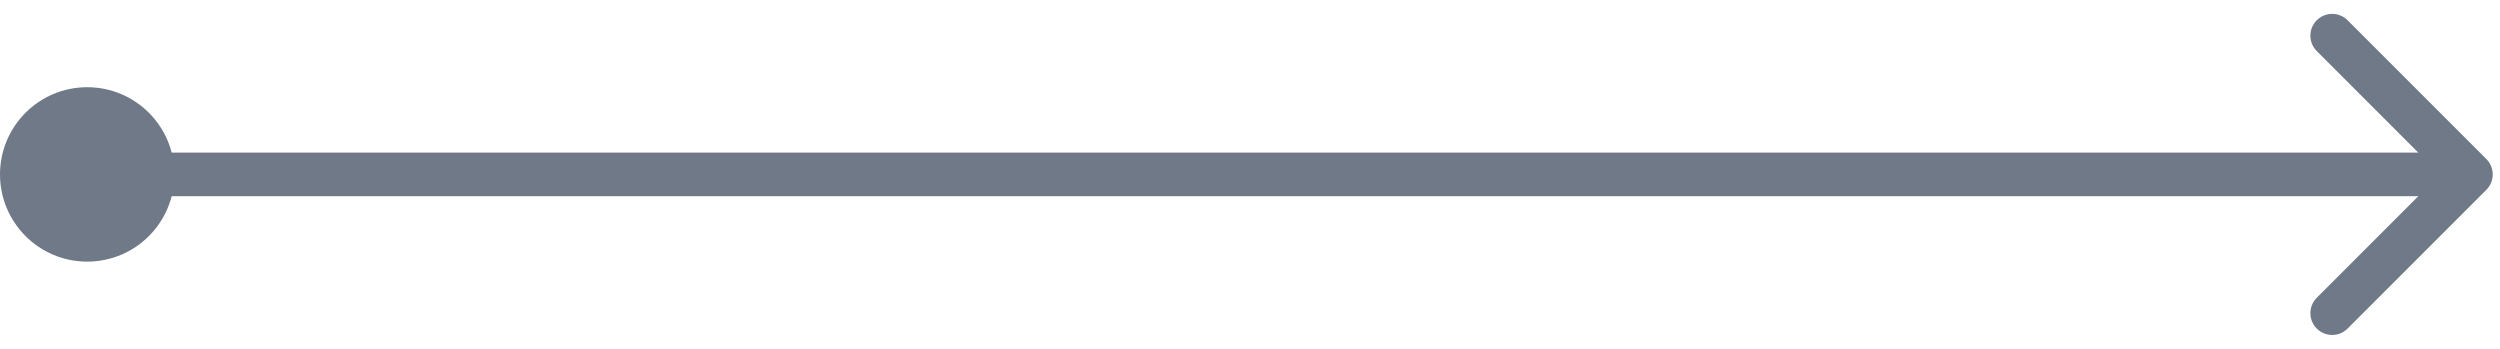
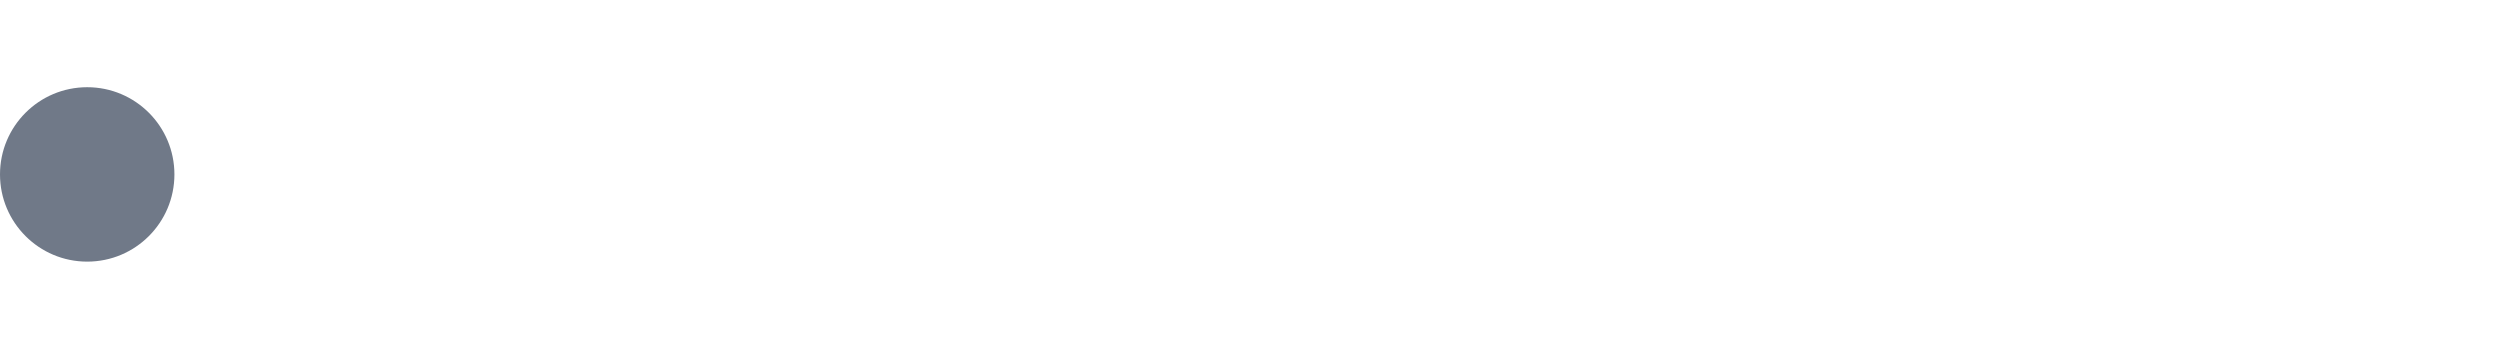
<svg xmlns="http://www.w3.org/2000/svg" width="86" height="12" viewBox="0 0 86 12" fill="none">
  <g id="Group 651798">
-     <path id="Line 58" d="M85.53 6.53C85.823 6.237 85.823 5.763 85.53 5.47L80.757 0.697C80.465 0.404 79.99 0.404 79.697 0.697C79.404 0.99 79.404 1.464 79.697 1.757L83.939 6L79.697 10.243C79.404 10.536 79.404 11.01 79.697 11.303C79.99 11.596 80.465 11.596 80.757 11.303L85.53 6.53ZM3 6.75L44 6.75L44 5.25L3 5.25L3 6.75ZM44 6.75L85 6.75L85 5.25L44 5.25L44 6.75Z" fill="#707988" />
    <circle id="Ellipse 83" cx="3" cy="6" r="3" fill="#707988" />
  </g>
</svg>